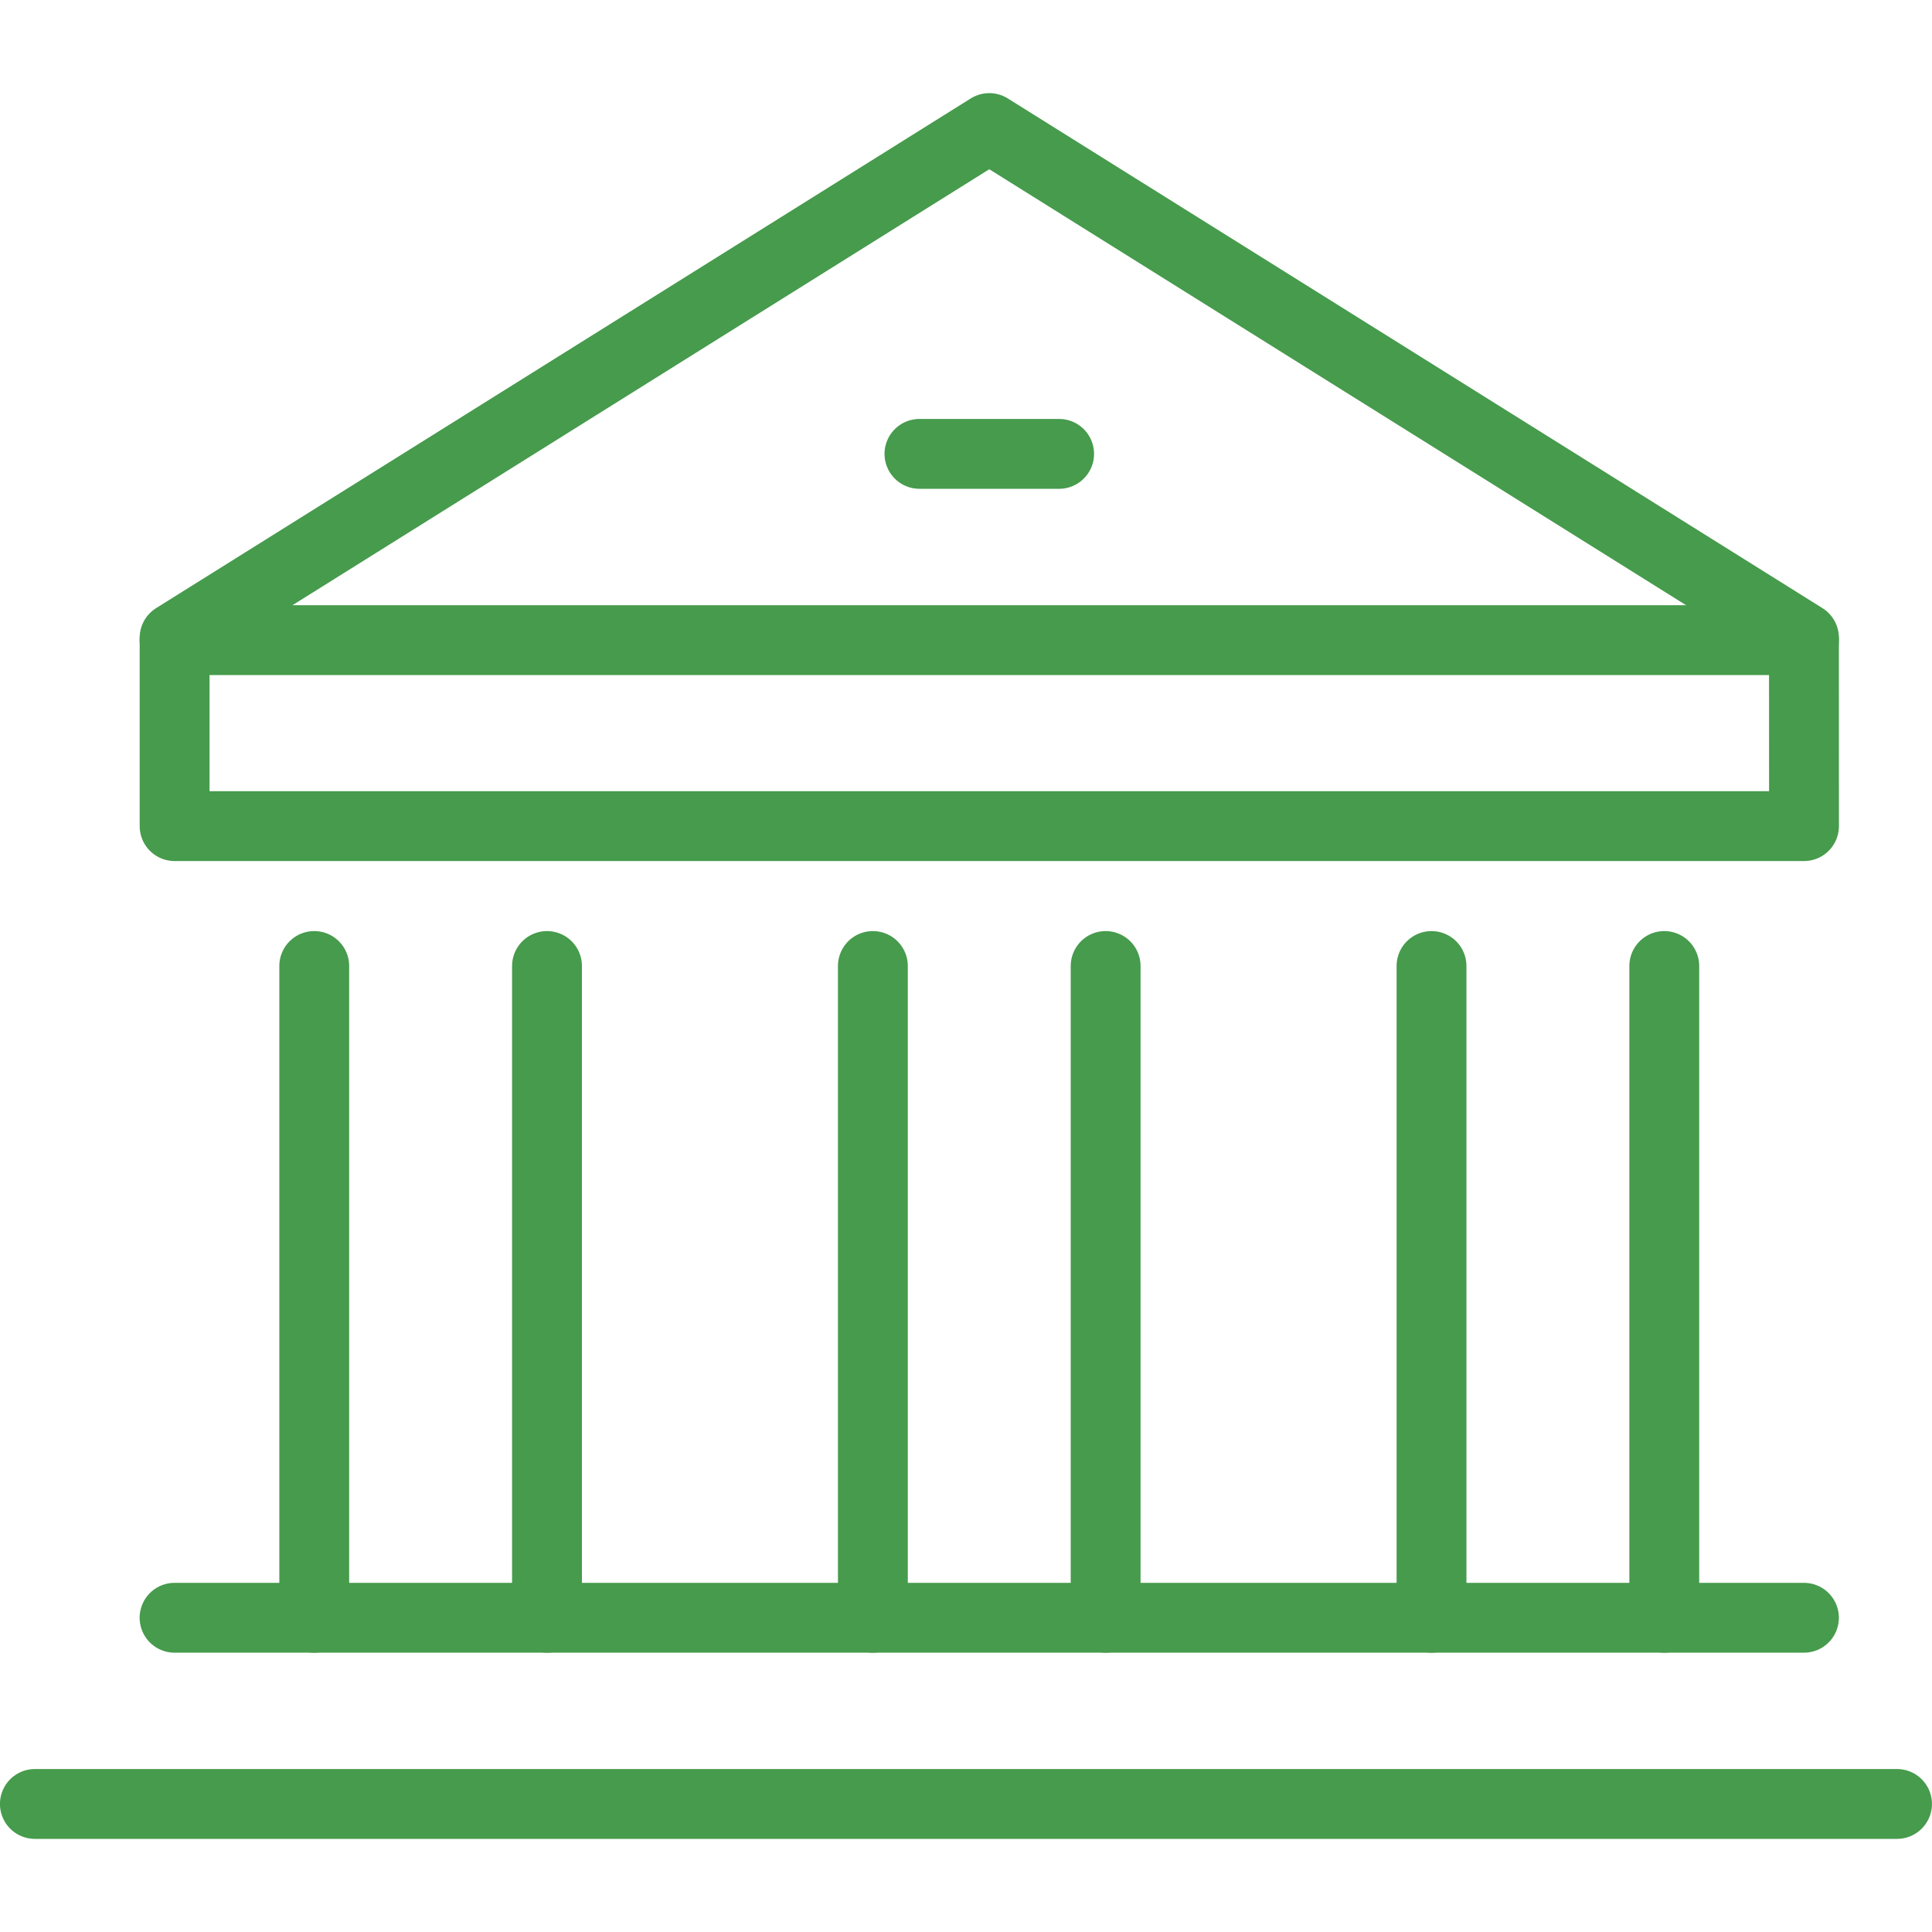
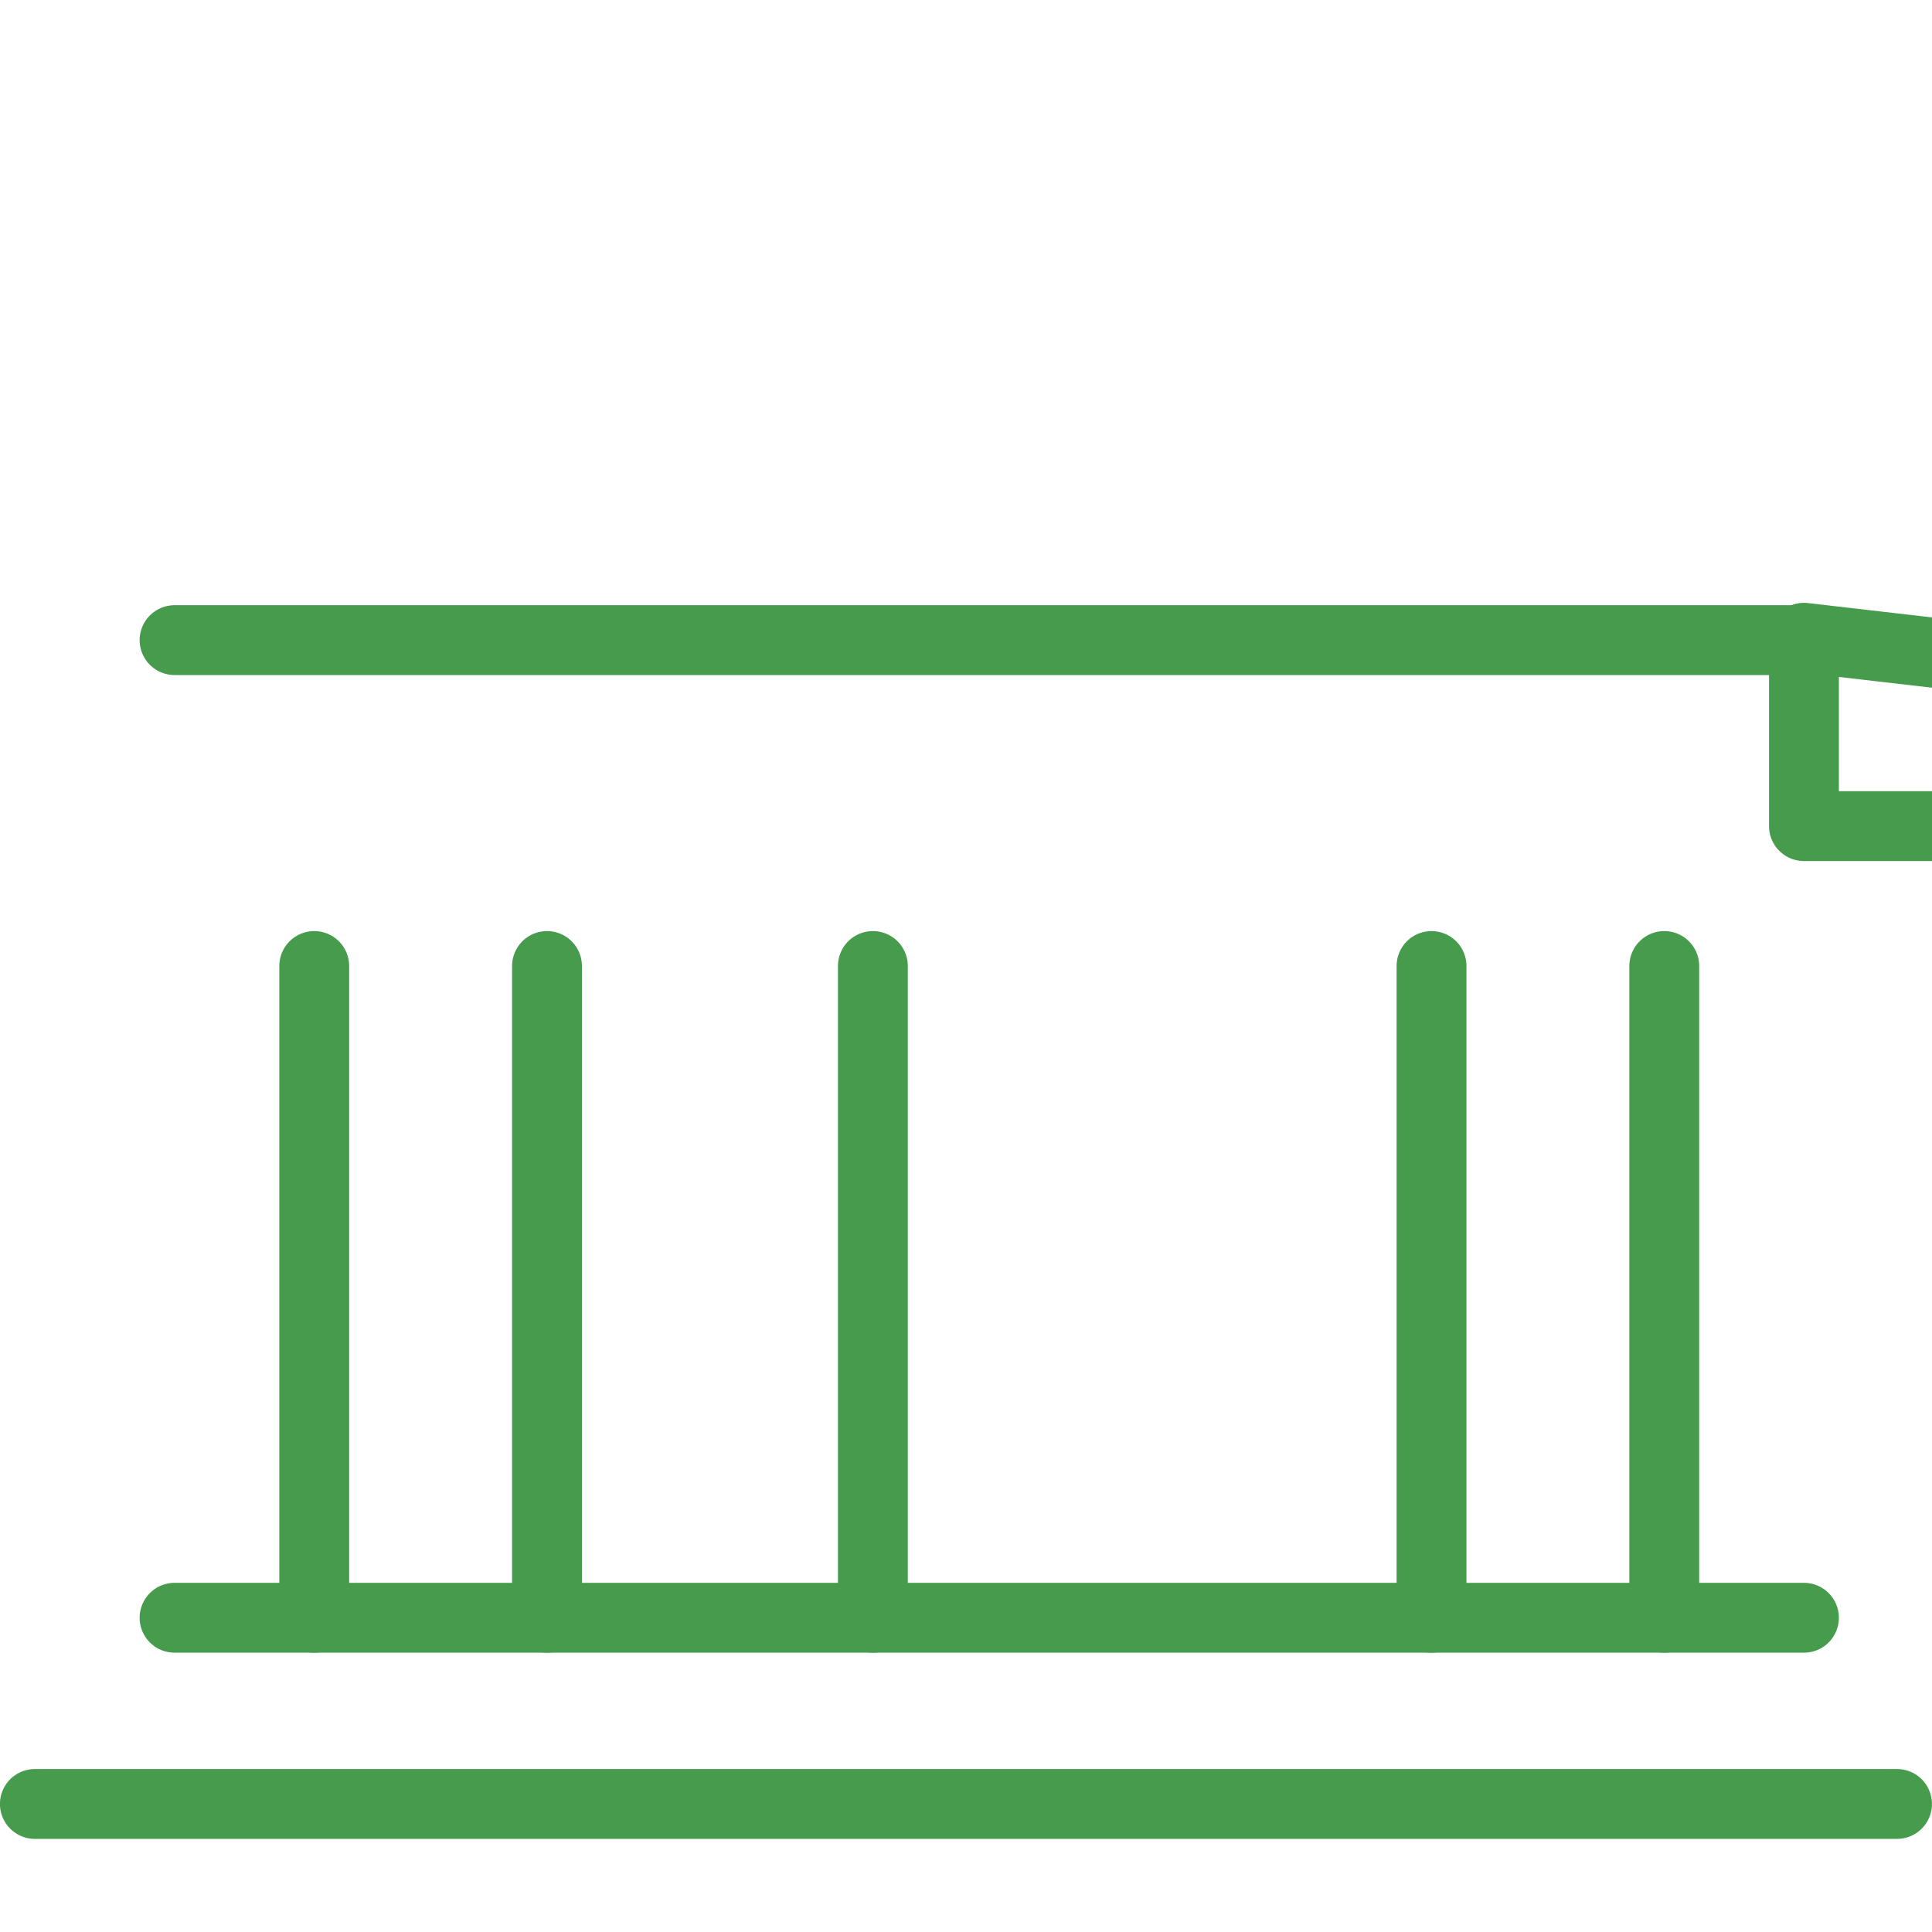
<svg xmlns="http://www.w3.org/2000/svg" width="40" height="40" viewBox="0 0 40 40">
  <defs>
    <clipPath id="clip-path">
      <rect id="Rectangle_21097" data-name="Rectangle 21097" width="40" height="40" transform="translate(267 4017)" fill="#fff" stroke="#707070" stroke-width="1" />
    </clipPath>
  </defs>
  <g id="reputable_fca_b2b_broker_group_icon" transform="translate(-267 -4017)" clip-path="url(#clip-path)">
    <g id="reputable_fca_b2b_broker_group_icon-2" data-name="reputable_fca_b2b_broker_group_icon" transform="translate(103.867 3788.325)">
      <g id="Group_6448" data-name="Group 6448">
        <g id="Group_6446" data-name="Group 6446">
-           <line id="Line_59" data-name="Line 59" y2="13.494" transform="translate(186.024 248.675)" fill="none" stroke="#469b4c" stroke-linecap="round" stroke-linejoin="round" stroke-width="1.446" />
          <line id="Line_60" data-name="Line 60" y2="13.494" transform="translate(181.205 248.675)" fill="none" stroke="#469b4c" stroke-linecap="round" stroke-linejoin="round" stroke-width="1.446" />
        </g>
        <g id="Group_6447" data-name="Group 6447">
          <line id="Line_61" data-name="Line 61" y2="13.494" transform="translate(174.458 248.675)" fill="none" stroke="#469b4c" stroke-linecap="round" stroke-linejoin="round" stroke-width="1.446" />
          <line id="Line_62" data-name="Line 62" y2="13.494" transform="translate(169.639 248.675)" fill="none" stroke="#469b4c" stroke-linecap="round" stroke-linejoin="round" stroke-width="1.446" />
        </g>
      </g>
      <line id="Line_63" data-name="Line 63" x2="33.735" transform="translate(166.747 262.169)" fill="none" stroke="#469b4c" stroke-linecap="round" stroke-linejoin="round" stroke-width="1.446" />
      <line id="Line_64" data-name="Line 64" x2="33.735" transform="translate(166.747 241.928)" fill="none" stroke="#469b4c" stroke-linecap="round" stroke-linejoin="round" stroke-width="1.446" />
-       <path id="Path_7286" data-name="Path 7286" d="M200.482,241.879l-16.867-10.553-16.867,10.553v3.9h33.735Z" fill="none" stroke="#469b4c" stroke-linecap="round" stroke-linejoin="round" stroke-width="1.446" />
-       <line id="Line_65" data-name="Line 65" x2="2.892" transform="translate(182.169 238.072)" fill="none" stroke="#469b4c" stroke-linecap="round" stroke-linejoin="round" stroke-width="1.446" />
+       <path id="Path_7286" data-name="Path 7286" d="M200.482,241.879v3.9h33.735Z" fill="none" stroke="#469b4c" stroke-linecap="round" stroke-linejoin="round" stroke-width="1.446" />
      <line id="Line_66" data-name="Line 66" x2="38.554" transform="translate(163.855 266.024)" fill="none" stroke="#469b4c" stroke-linecap="round" stroke-linejoin="round" stroke-width="1.446" />
      <g id="Group_6449" data-name="Group 6449">
        <line id="Line_67" data-name="Line 67" y2="13.494" transform="translate(197.59 248.675)" fill="none" stroke="#469b4c" stroke-linecap="round" stroke-linejoin="round" stroke-width="1.446" />
        <line id="Line_68" data-name="Line 68" y2="13.494" transform="translate(192.771 248.675)" fill="none" stroke="#469b4c" stroke-linecap="round" stroke-linejoin="round" stroke-width="1.446" />
      </g>
    </g>
  </g>
</svg>